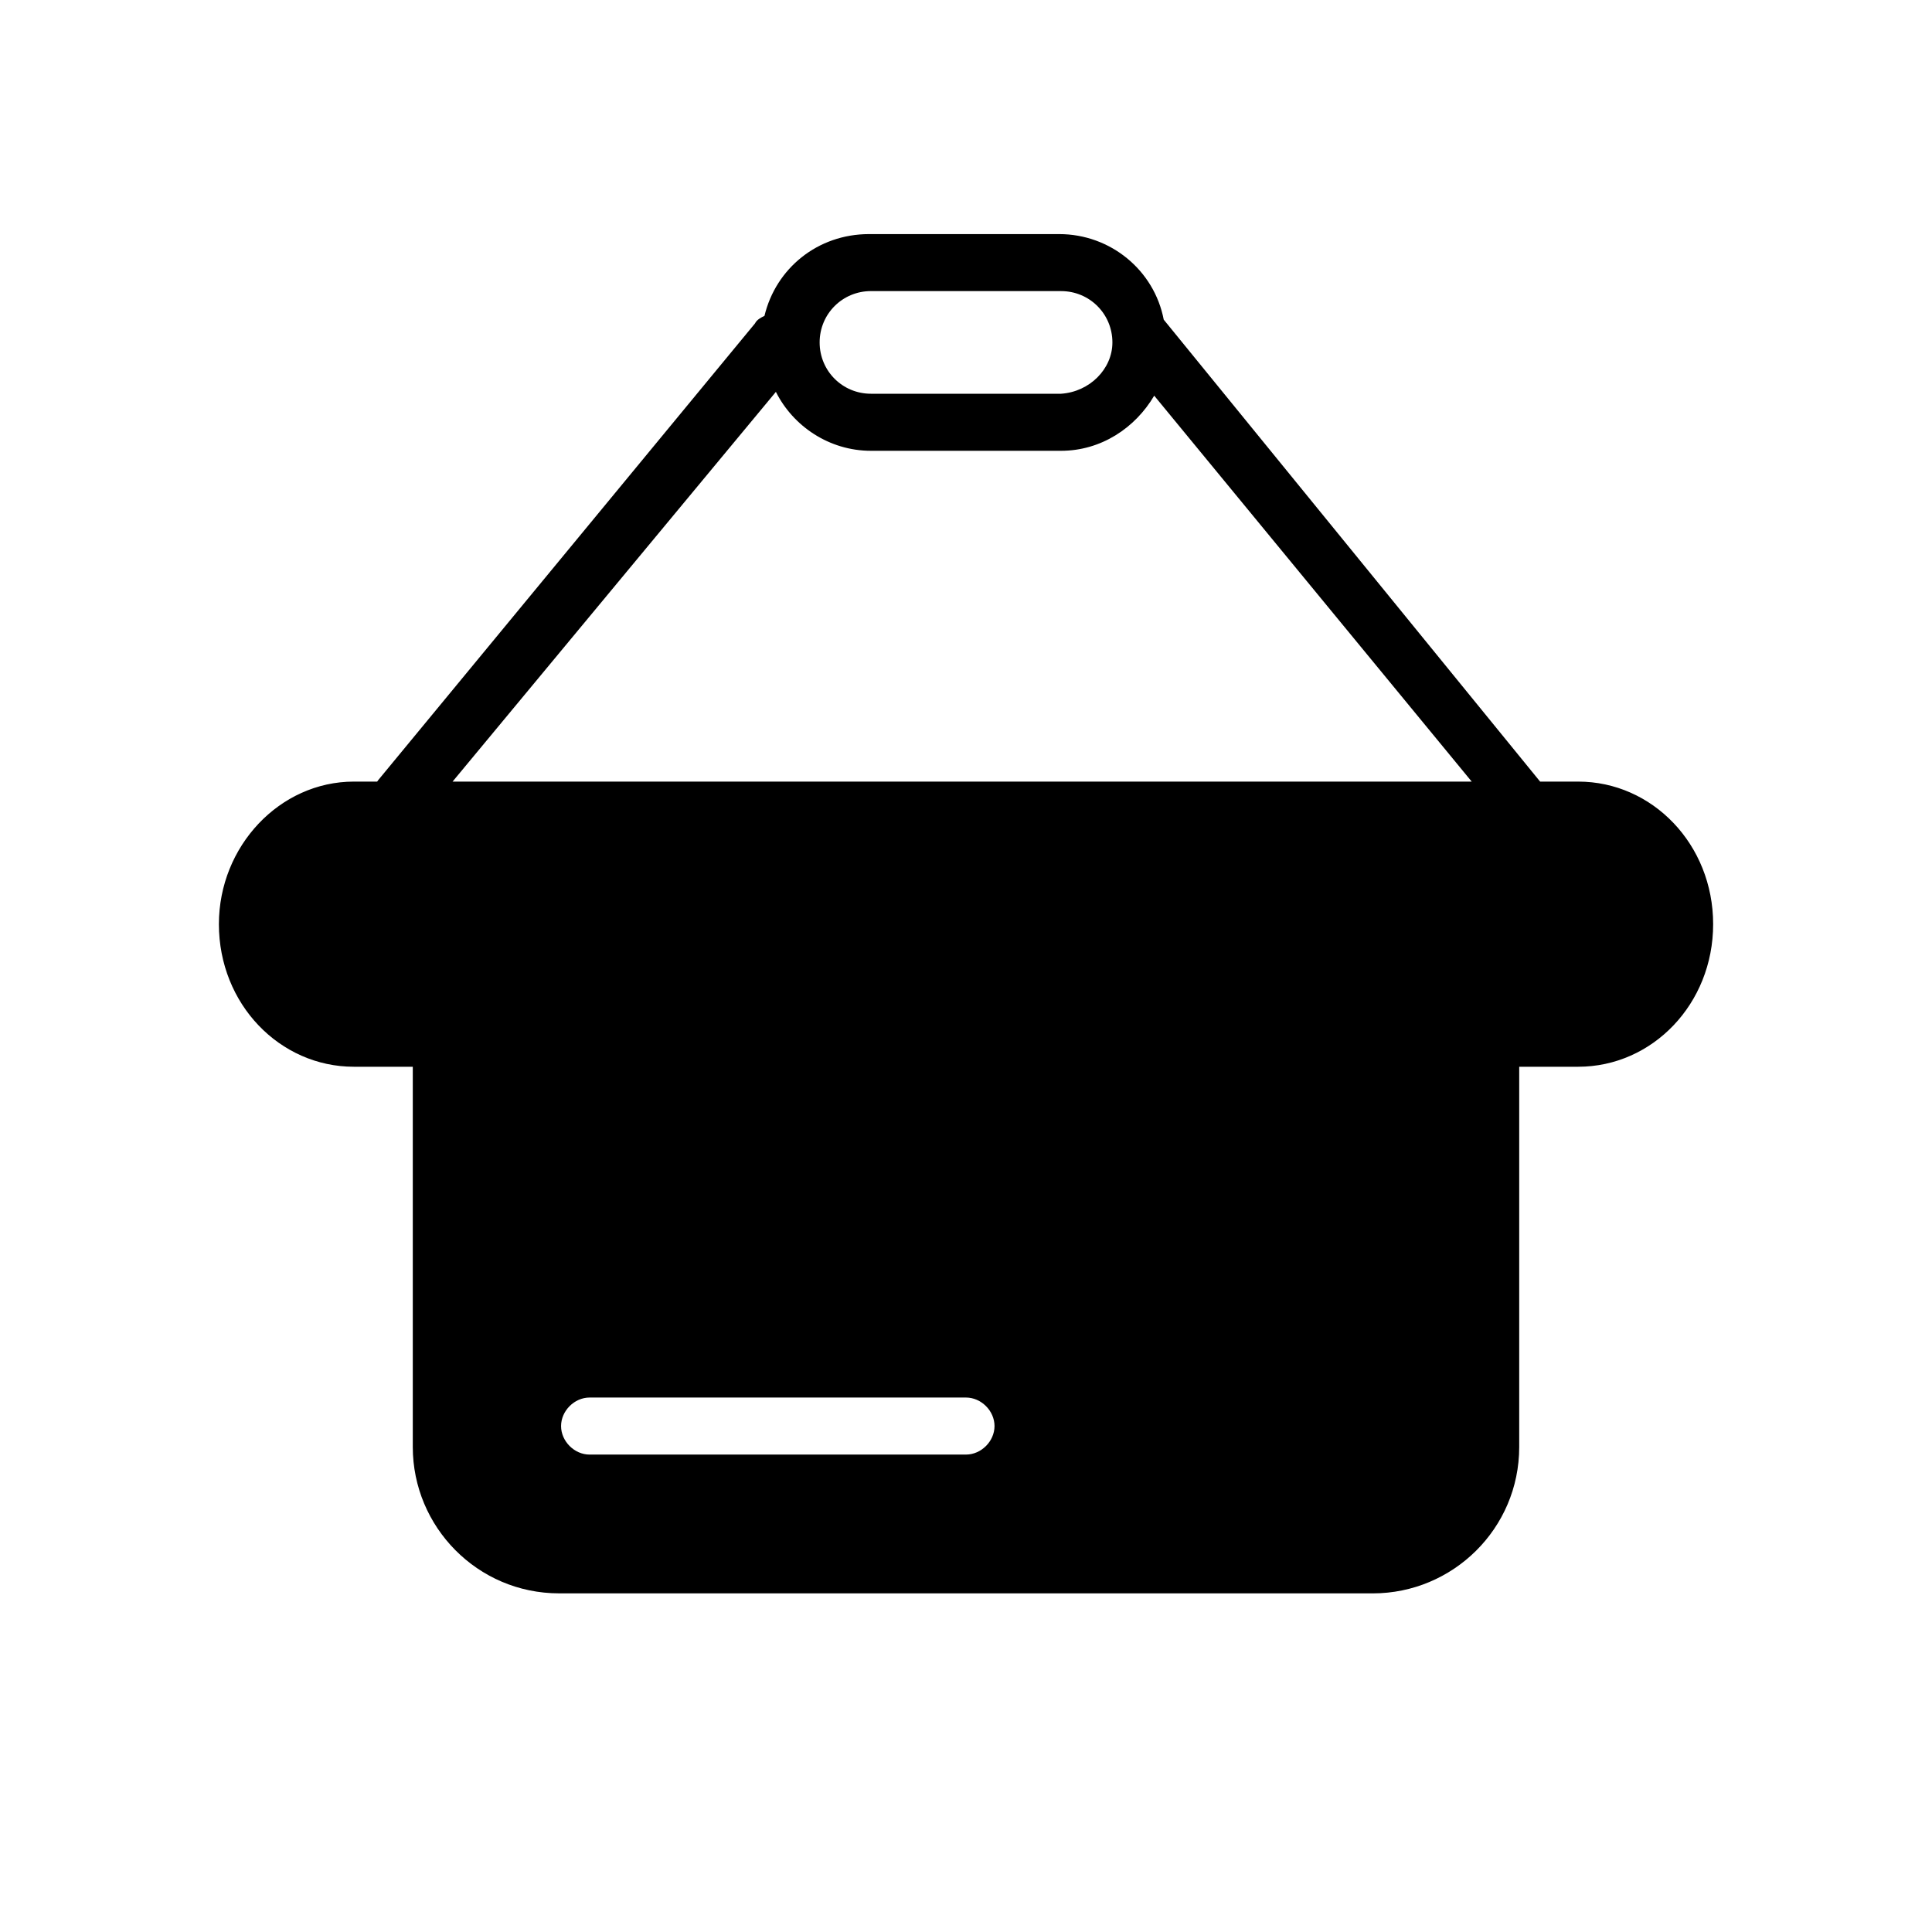
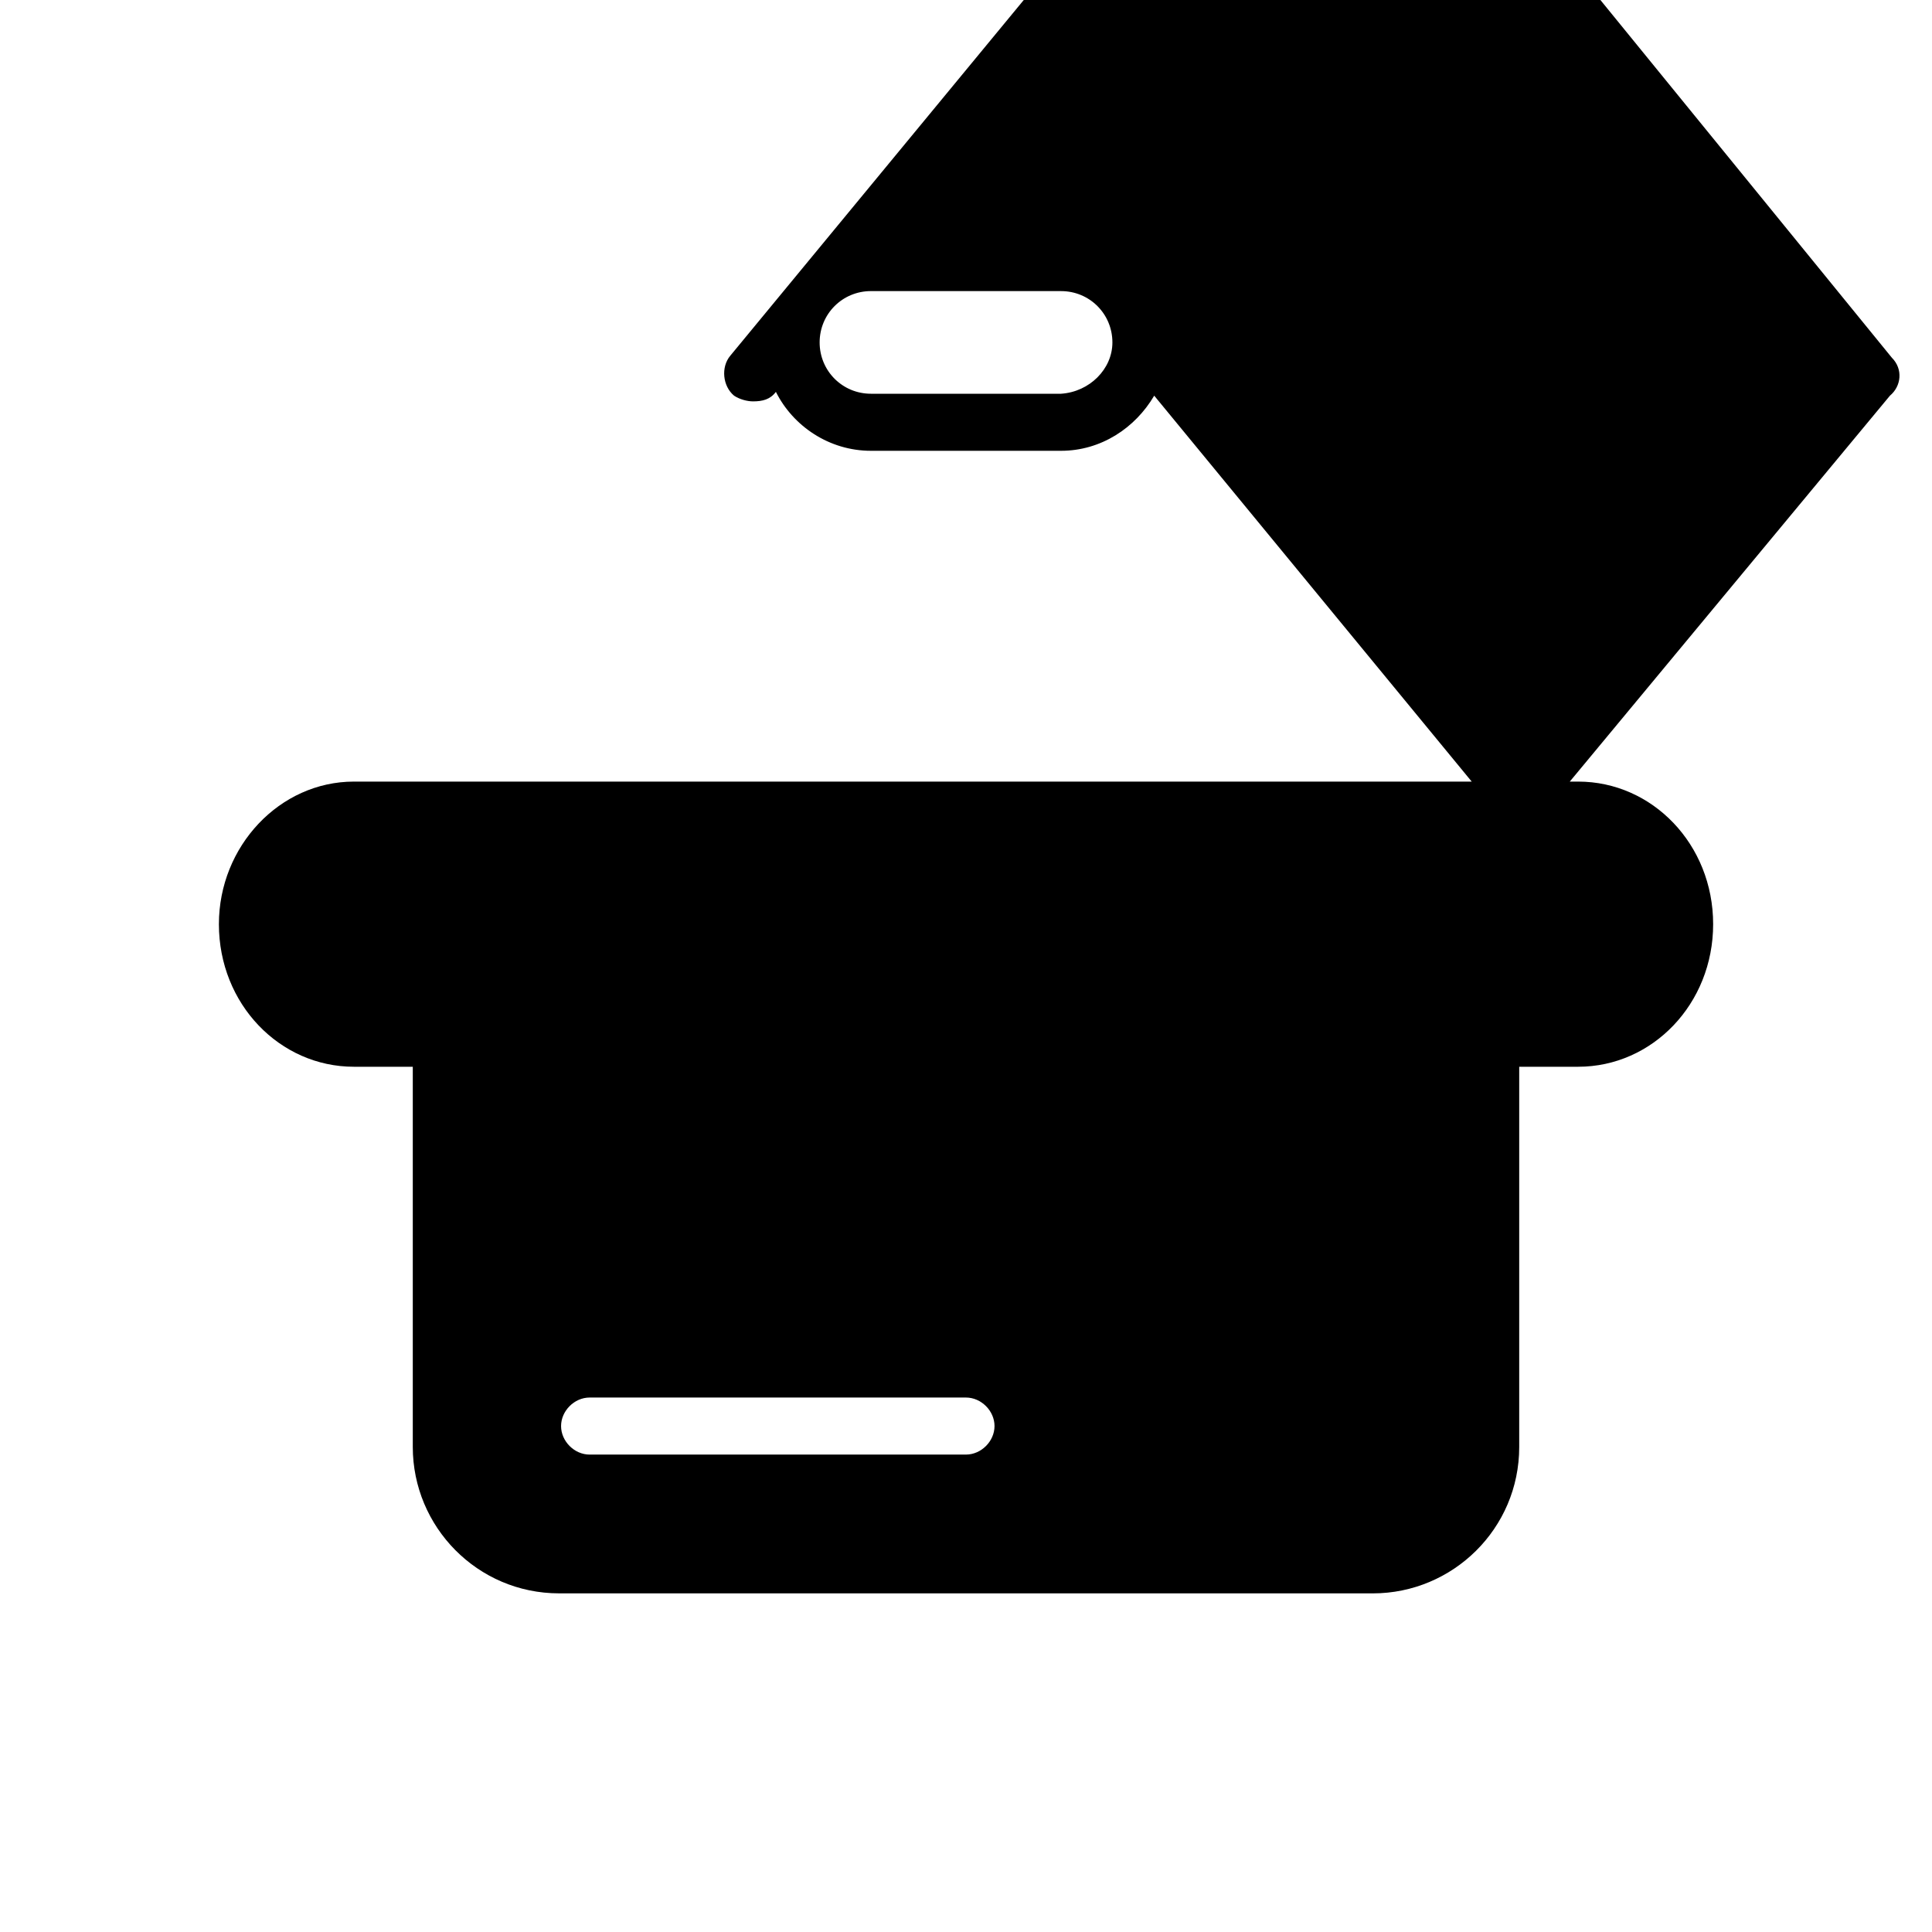
<svg xmlns="http://www.w3.org/2000/svg" fill="#000000" width="800px" height="800px" version="1.1" viewBox="144 144 512 512">
-   <path d="m562.23 426.7h-324.45c-19.648 0-35.77-16.625-35.77-37.785 0-20.656 16.121-37.785 35.77-37.785h324.45c19.648 0 35.77 16.625 35.77 37.785 0 21.16-16.121 37.785-35.77 37.785zm-10.582-65.492c-1.512 1.008-3.023 1.512-4.535 1.512-2.016 0-4.535-1.008-6.047-3.023l-91.188-110.84c-5.039 8.566-14.105 14.609-24.688 14.609h-50.379c-11.082 0-20.656-6.551-25.191-15.617l-93.203 112.35c-1.512 2.016-3.527 2.519-6.047 2.519-1.512 0-3.527-0.504-5.039-1.512-3.023-2.519-3.527-7.559-1.008-10.578l99.754-120.91c0.504-1.008 1.512-1.512 2.519-2.016 3.023-12.594 14.105-21.664 27.711-21.664h50.383c13.602 0 25.191 9.574 27.711 22.672l99.754 122.43c3.019 3.019 2.516 7.555-0.508 10.074zm-112.85-126.46c0-7.559-6.047-13.602-13.602-13.602l-50.383-0.004c-7.559 0-13.602 6.047-13.602 13.602 0 7.559 6.047 13.602 13.602 13.602h50.383c7.555-0.5 13.602-6.547 13.602-13.598zm107.81 187.42v105.3c0 21.664-17.633 38.793-38.793 38.793l-215.63-0.004c-21.664 0-38.793-17.633-38.793-38.793v-105.29zm-139.05 99.754c0-4.031-3.527-7.559-7.559-7.559h-99.75c-4.031 0-7.559 3.527-7.559 7.559s3.527 7.559 7.559 7.559l99.754-0.004c4.027 0 7.555-3.527 7.555-7.555z" />
+   <path d="m562.23 426.7h-324.45c-19.648 0-35.77-16.625-35.77-37.785 0-20.656 16.121-37.785 35.77-37.785h324.45c19.648 0 35.77 16.625 35.77 37.785 0 21.16-16.121 37.785-35.77 37.785zm-10.582-65.492c-1.512 1.008-3.023 1.512-4.535 1.512-2.016 0-4.535-1.008-6.047-3.023l-91.188-110.84c-5.039 8.566-14.105 14.609-24.688 14.609h-50.379c-11.082 0-20.656-6.551-25.191-15.617c-1.512 2.016-3.527 2.519-6.047 2.519-1.512 0-3.527-0.504-5.039-1.512-3.023-2.519-3.527-7.559-1.008-10.578l99.754-120.91c0.504-1.008 1.512-1.512 2.519-2.016 3.023-12.594 14.105-21.664 27.711-21.664h50.383c13.602 0 25.191 9.574 27.711 22.672l99.754 122.43c3.019 3.019 2.516 7.555-0.508 10.074zm-112.85-126.46c0-7.559-6.047-13.602-13.602-13.602l-50.383-0.004c-7.559 0-13.602 6.047-13.602 13.602 0 7.559 6.047 13.602 13.602 13.602h50.383c7.555-0.5 13.602-6.547 13.602-13.598zm107.81 187.42v105.3c0 21.664-17.633 38.793-38.793 38.793l-215.63-0.004c-21.664 0-38.793-17.633-38.793-38.793v-105.29zm-139.05 99.754c0-4.031-3.527-7.559-7.559-7.559h-99.75c-4.031 0-7.559 3.527-7.559 7.559s3.527 7.559 7.559 7.559l99.754-0.004c4.027 0 7.555-3.527 7.555-7.555z" />
</svg>